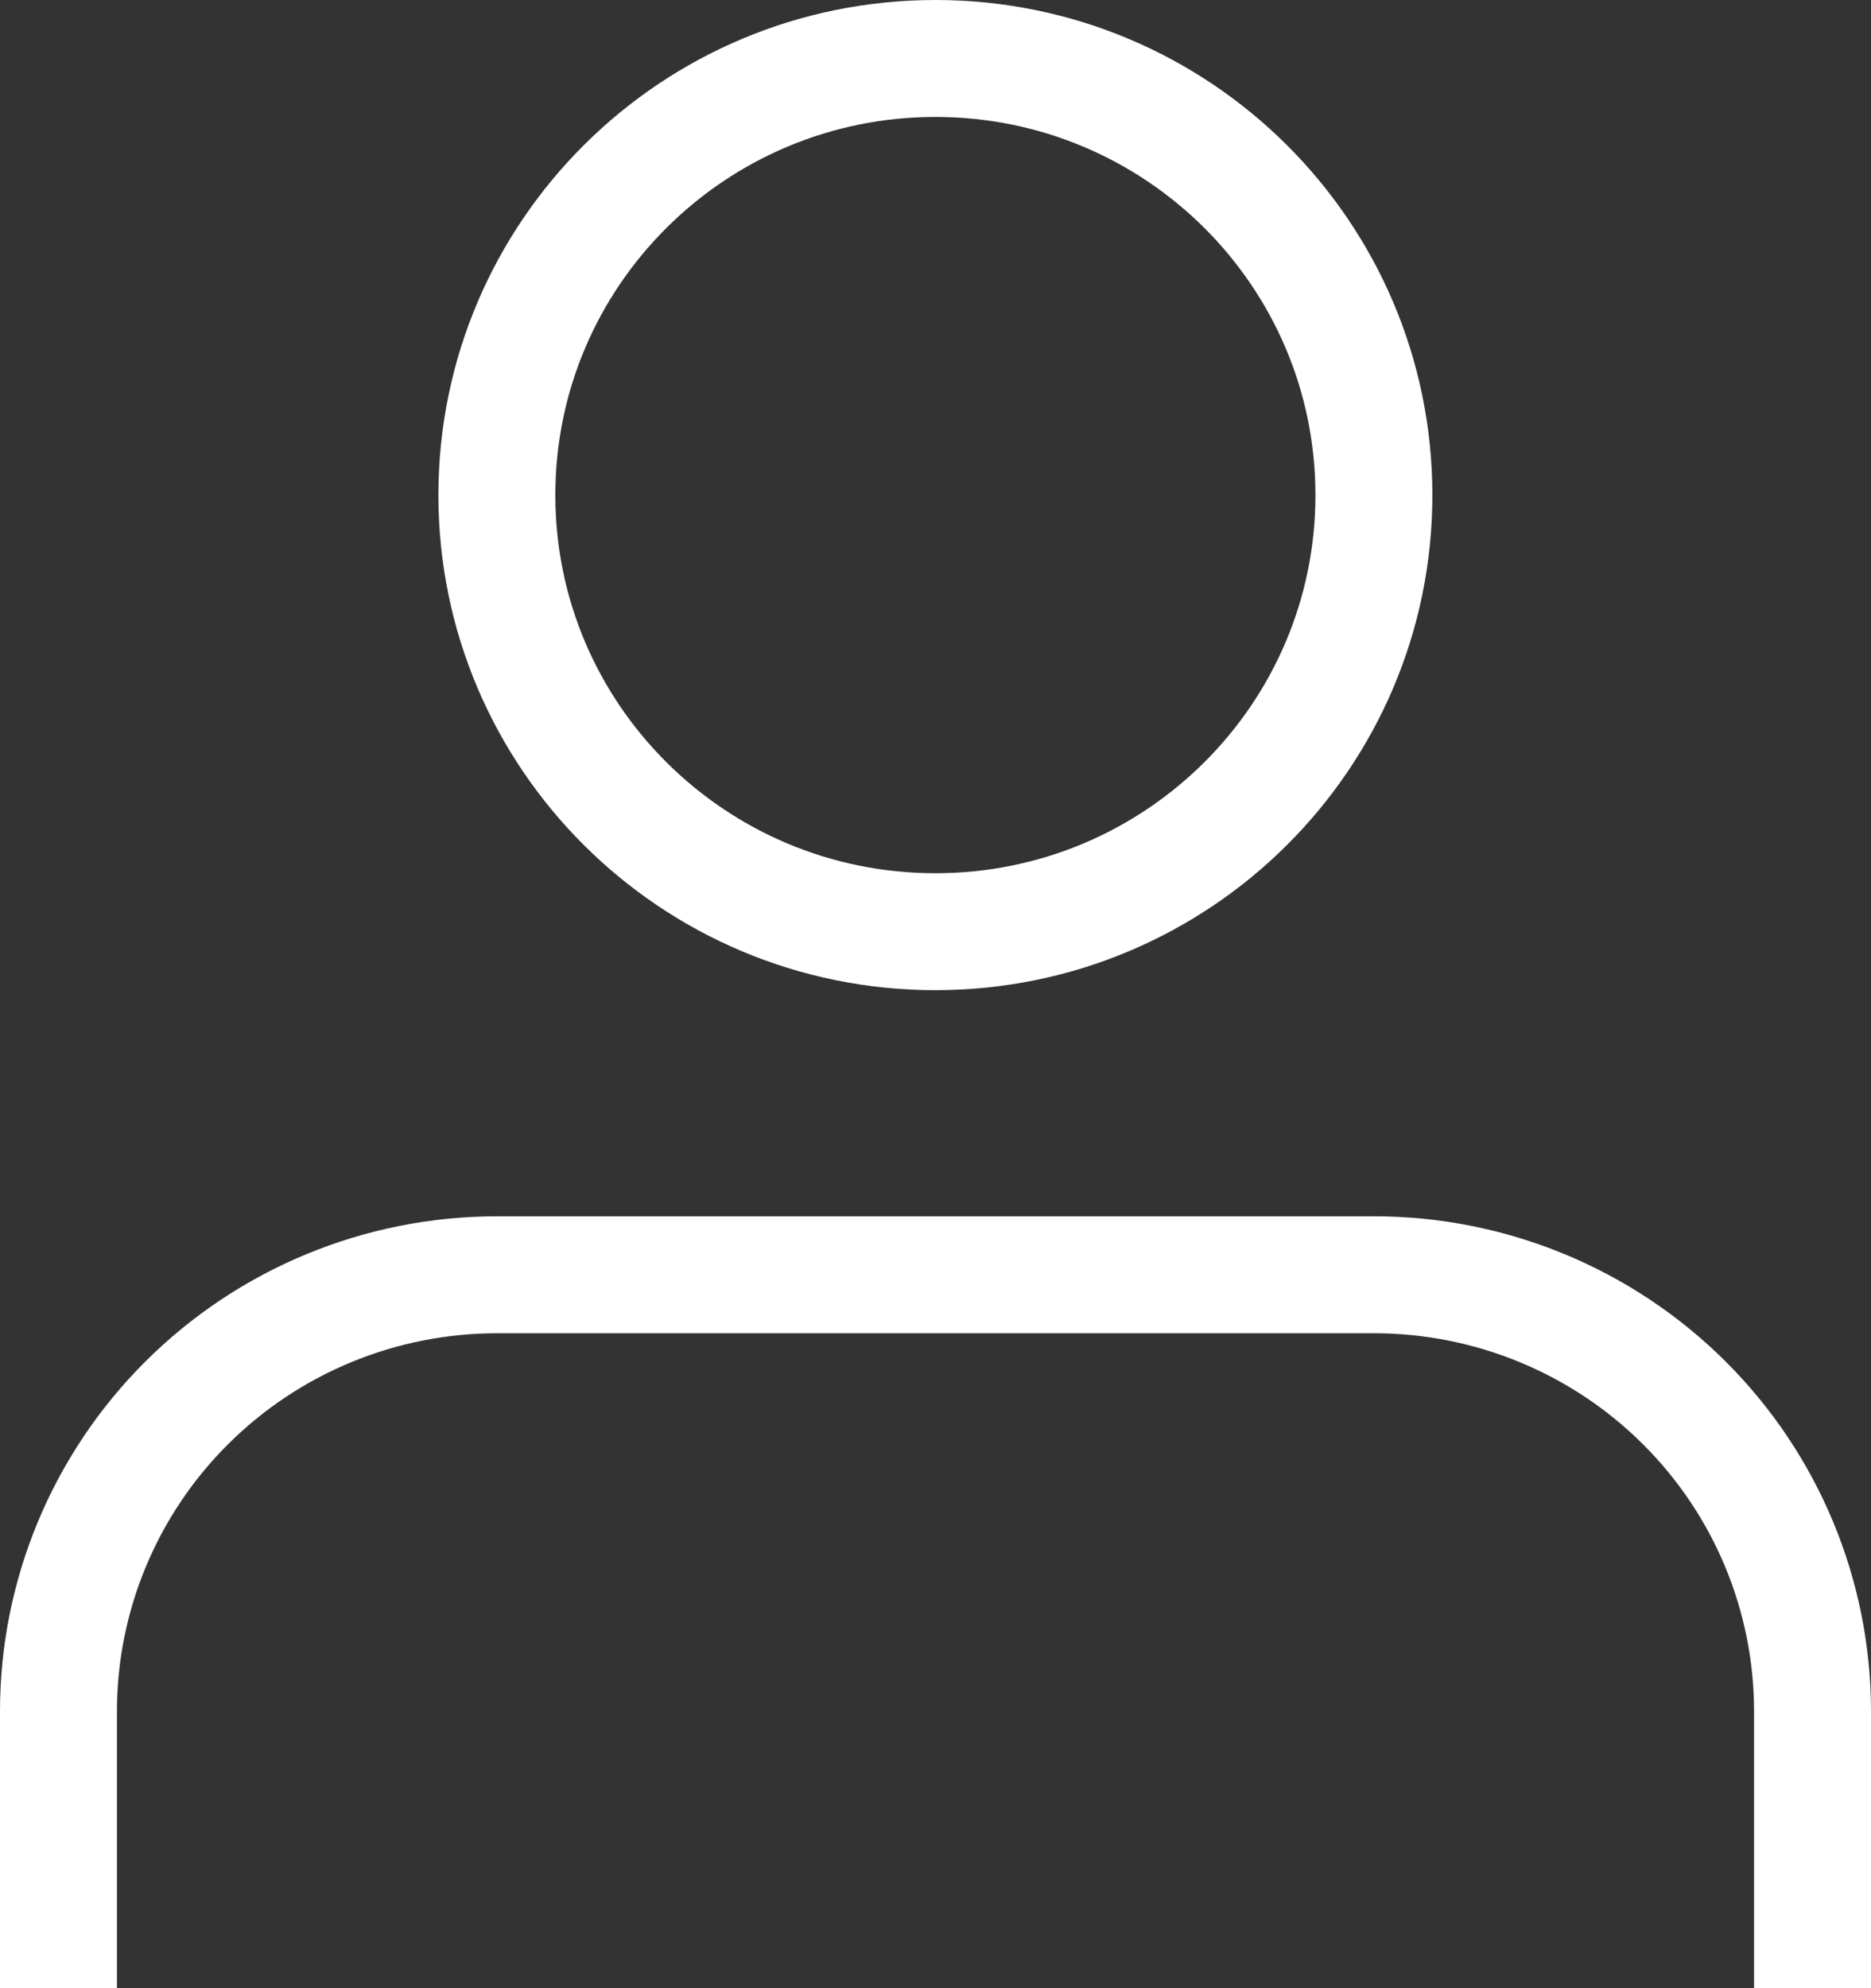
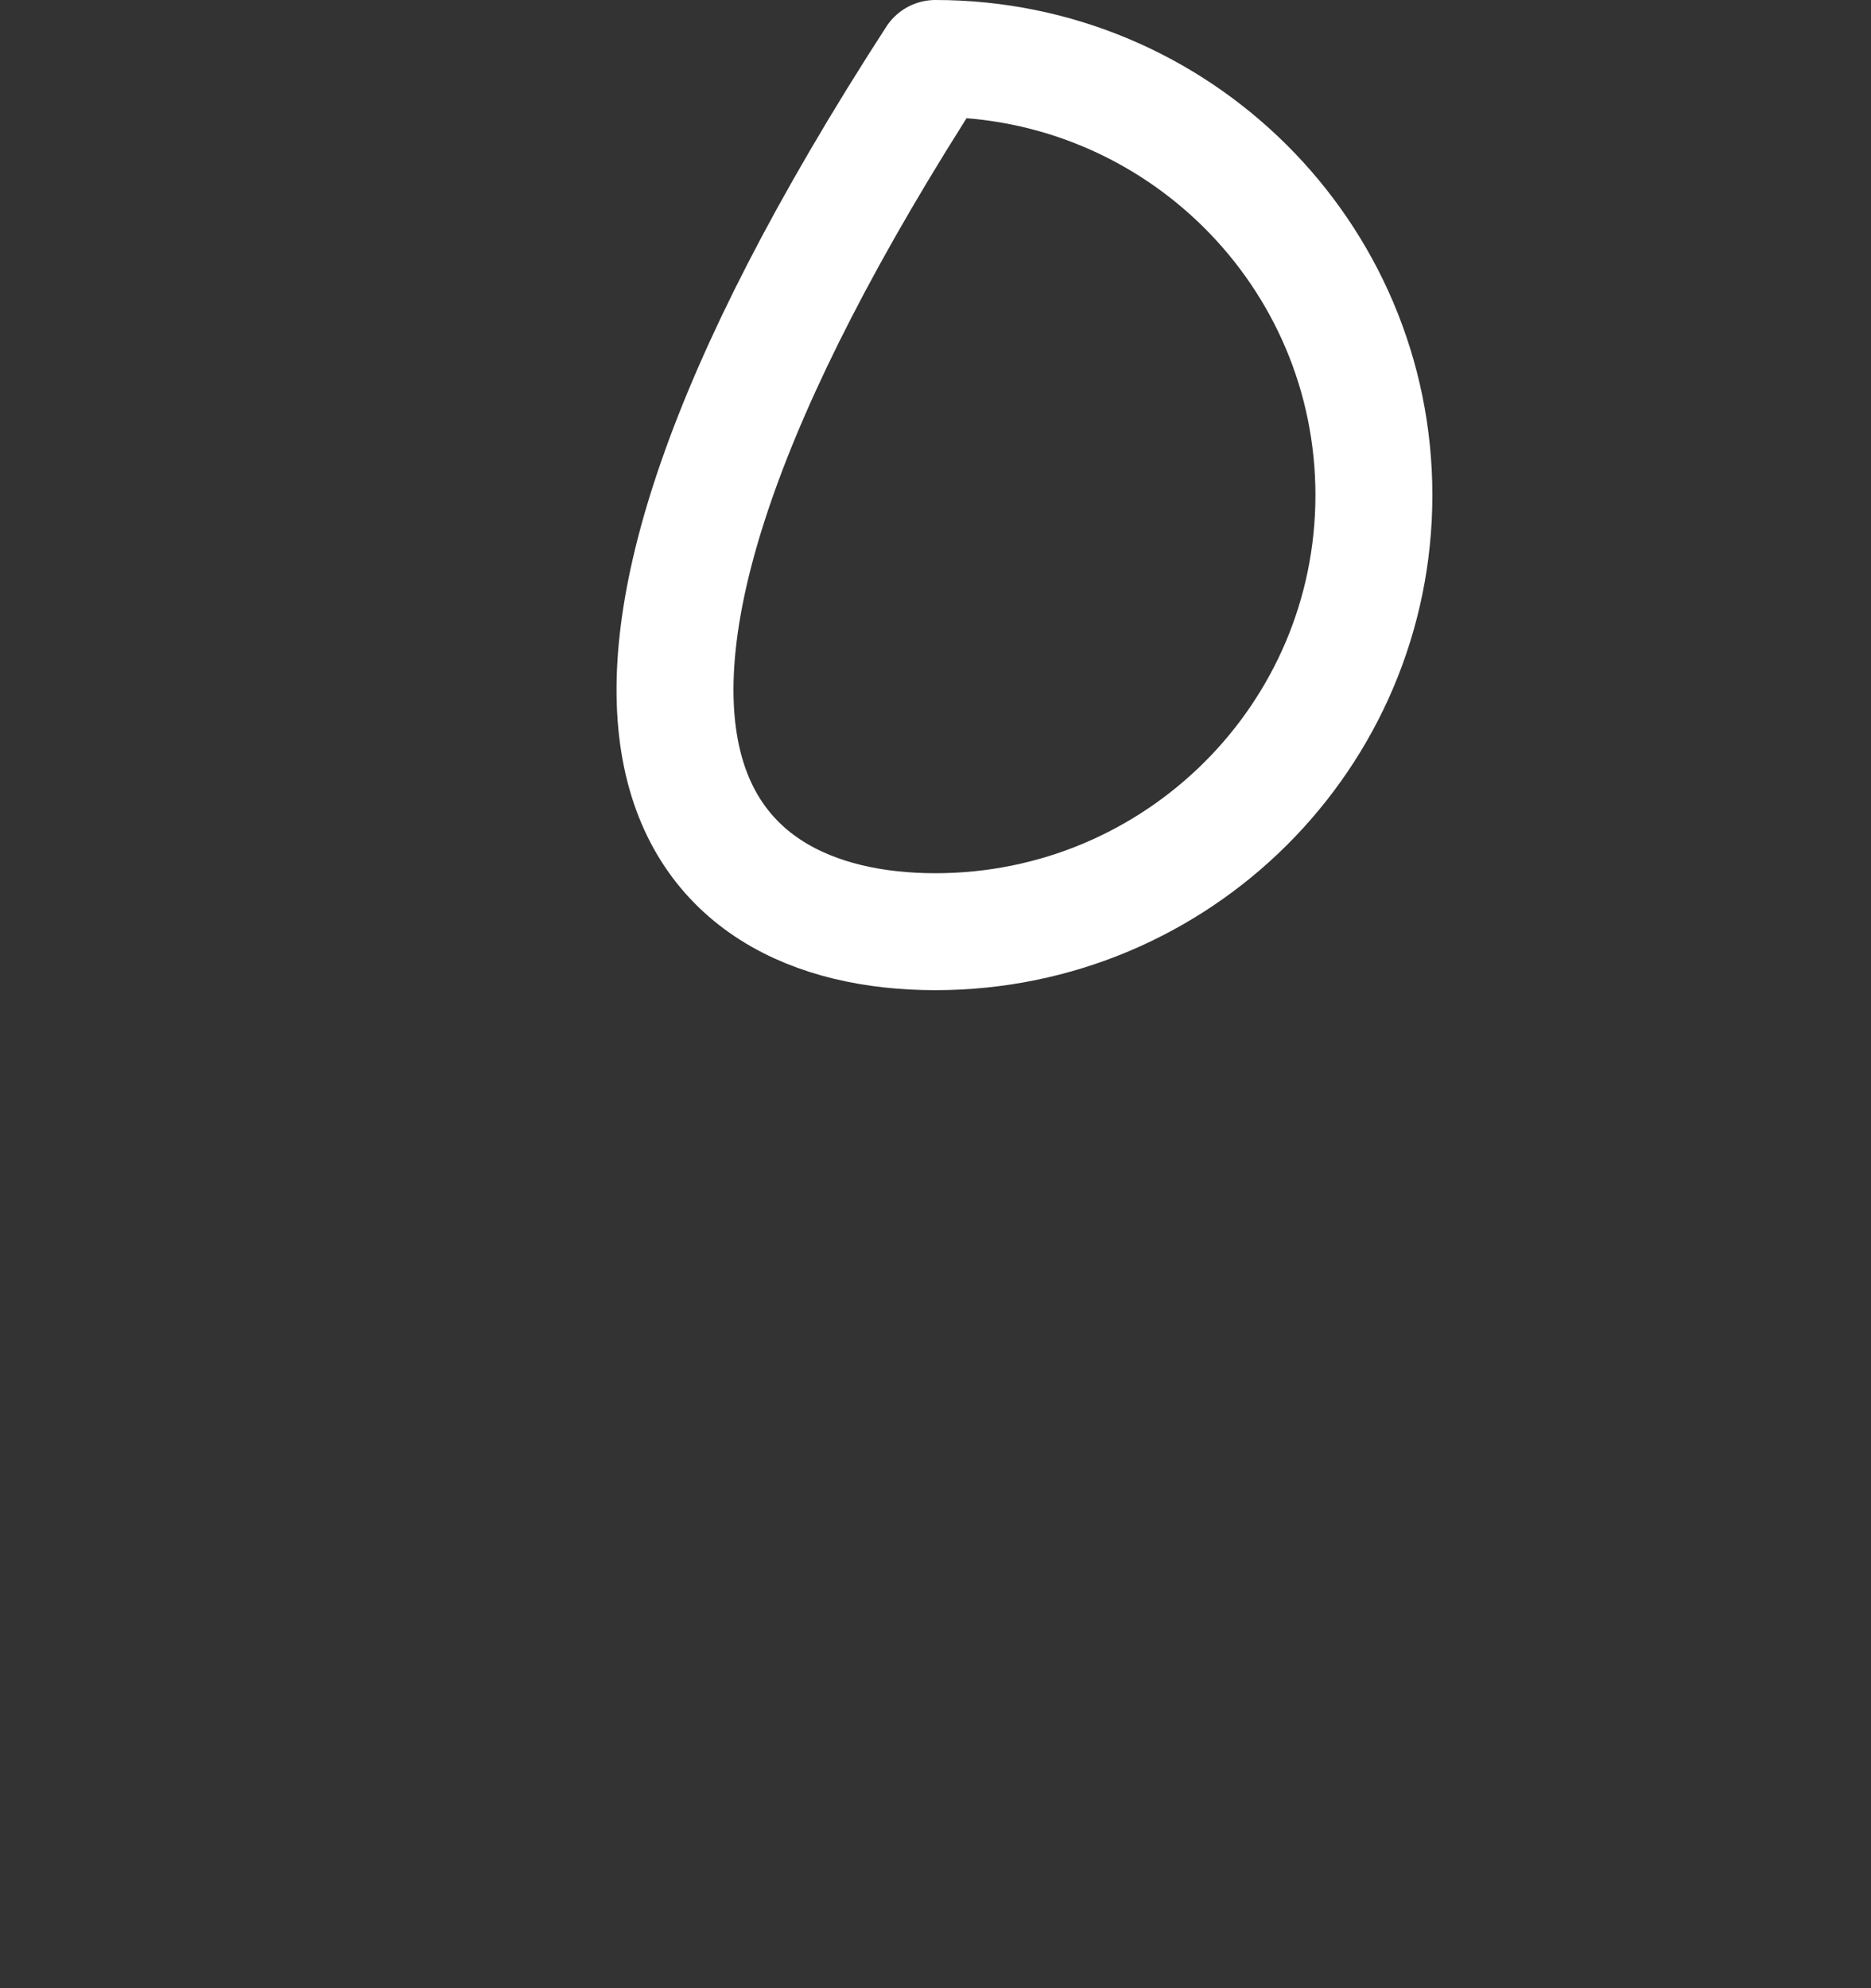
<svg xmlns="http://www.w3.org/2000/svg" width="32" height="34" viewBox="0 0 32 34" fill="none">
  <rect x="0" y="0" width="32" height="34" fill="#333333" stroke="none" />
-   <path d="M31 33V29.267C31 27.286 30.21 25.387 28.803 23.987C27.397 22.587 25.489 21.8 23.5 21.8H8.5C6.511 21.8 4.603 22.587 3.197 23.987C1.79 25.387 1 27.286 1 29.267V33" stroke="white" stroke-width="2" stroke-linecap="square" stroke-linejoin="round" />
-   <path d="M15.998 15.933C20.14 15.933 23.498 12.59 23.498 8.467C23.498 4.343 20.14 1 15.998 1C11.856 1 8.498 4.343 8.498 8.467C8.498 12.59 11.856 15.933 15.998 15.933Z" stroke="white" stroke-width="2" stroke-linecap="round" stroke-linejoin="round" />
+   <path d="M15.998 15.933C20.14 15.933 23.498 12.59 23.498 8.467C23.498 4.343 20.14 1 15.998 1C8.498 12.59 11.856 15.933 15.998 15.933Z" stroke="white" stroke-width="2" stroke-linecap="round" stroke-linejoin="round" />
</svg>